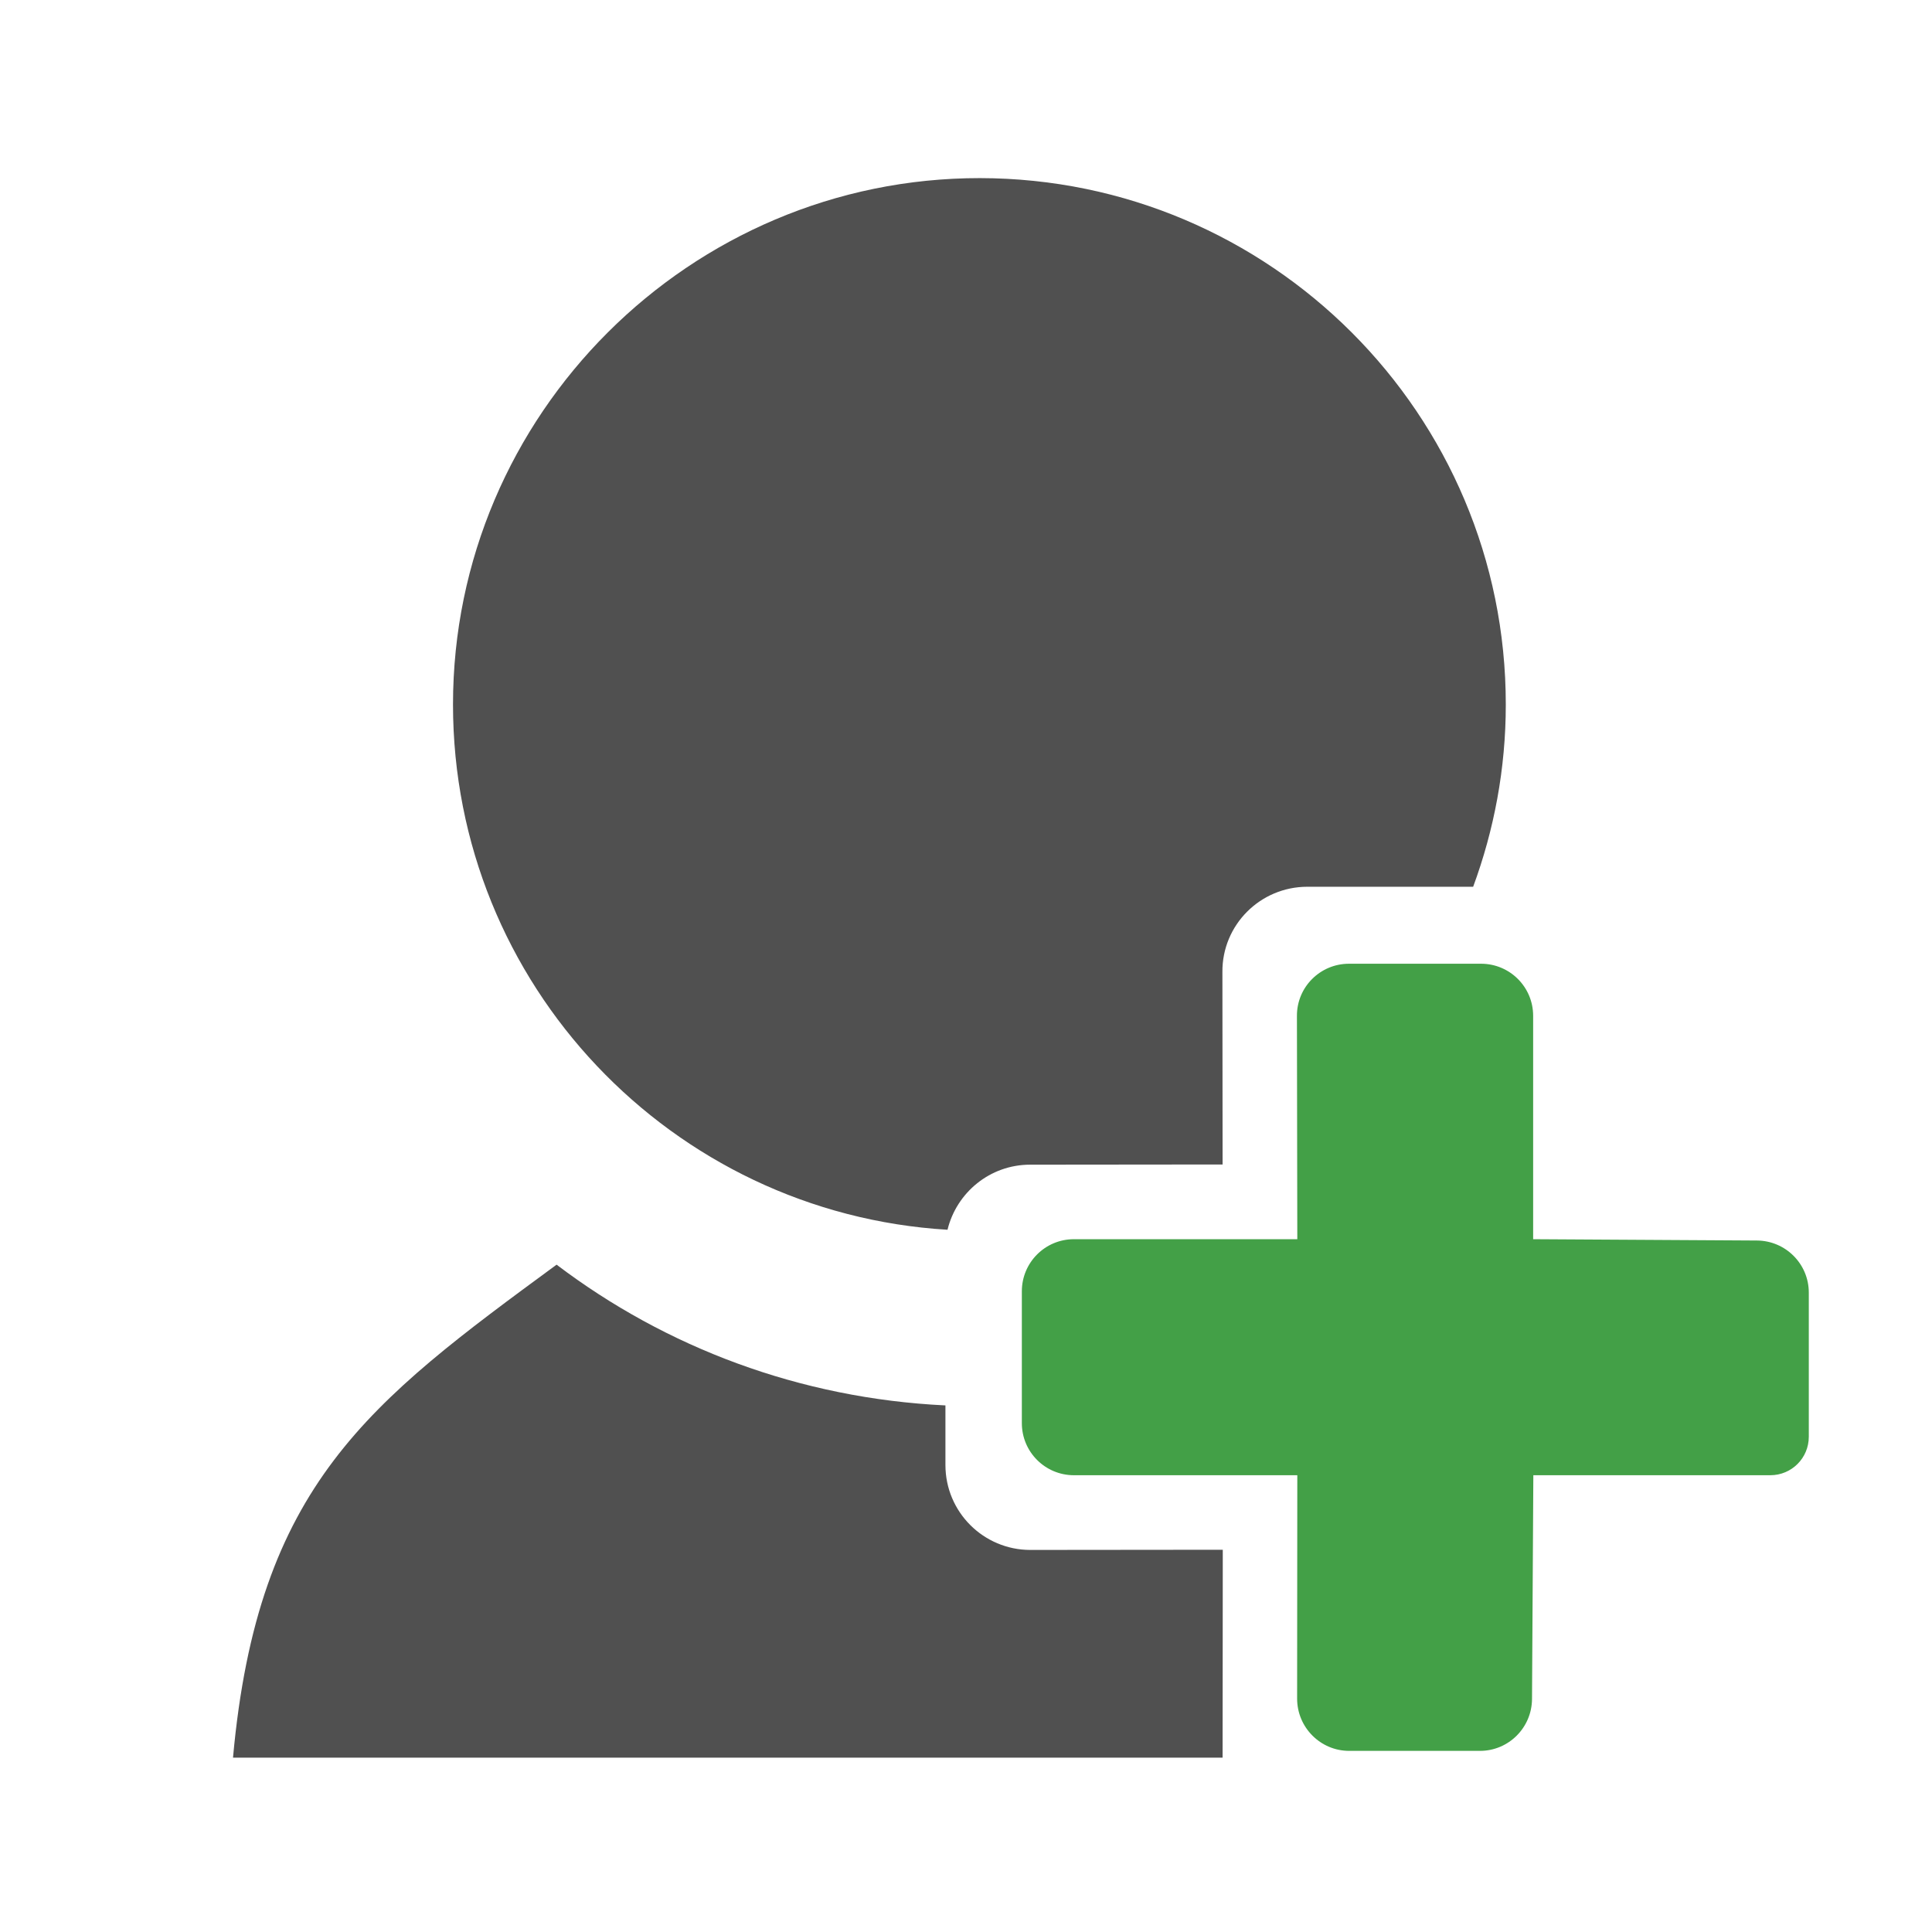
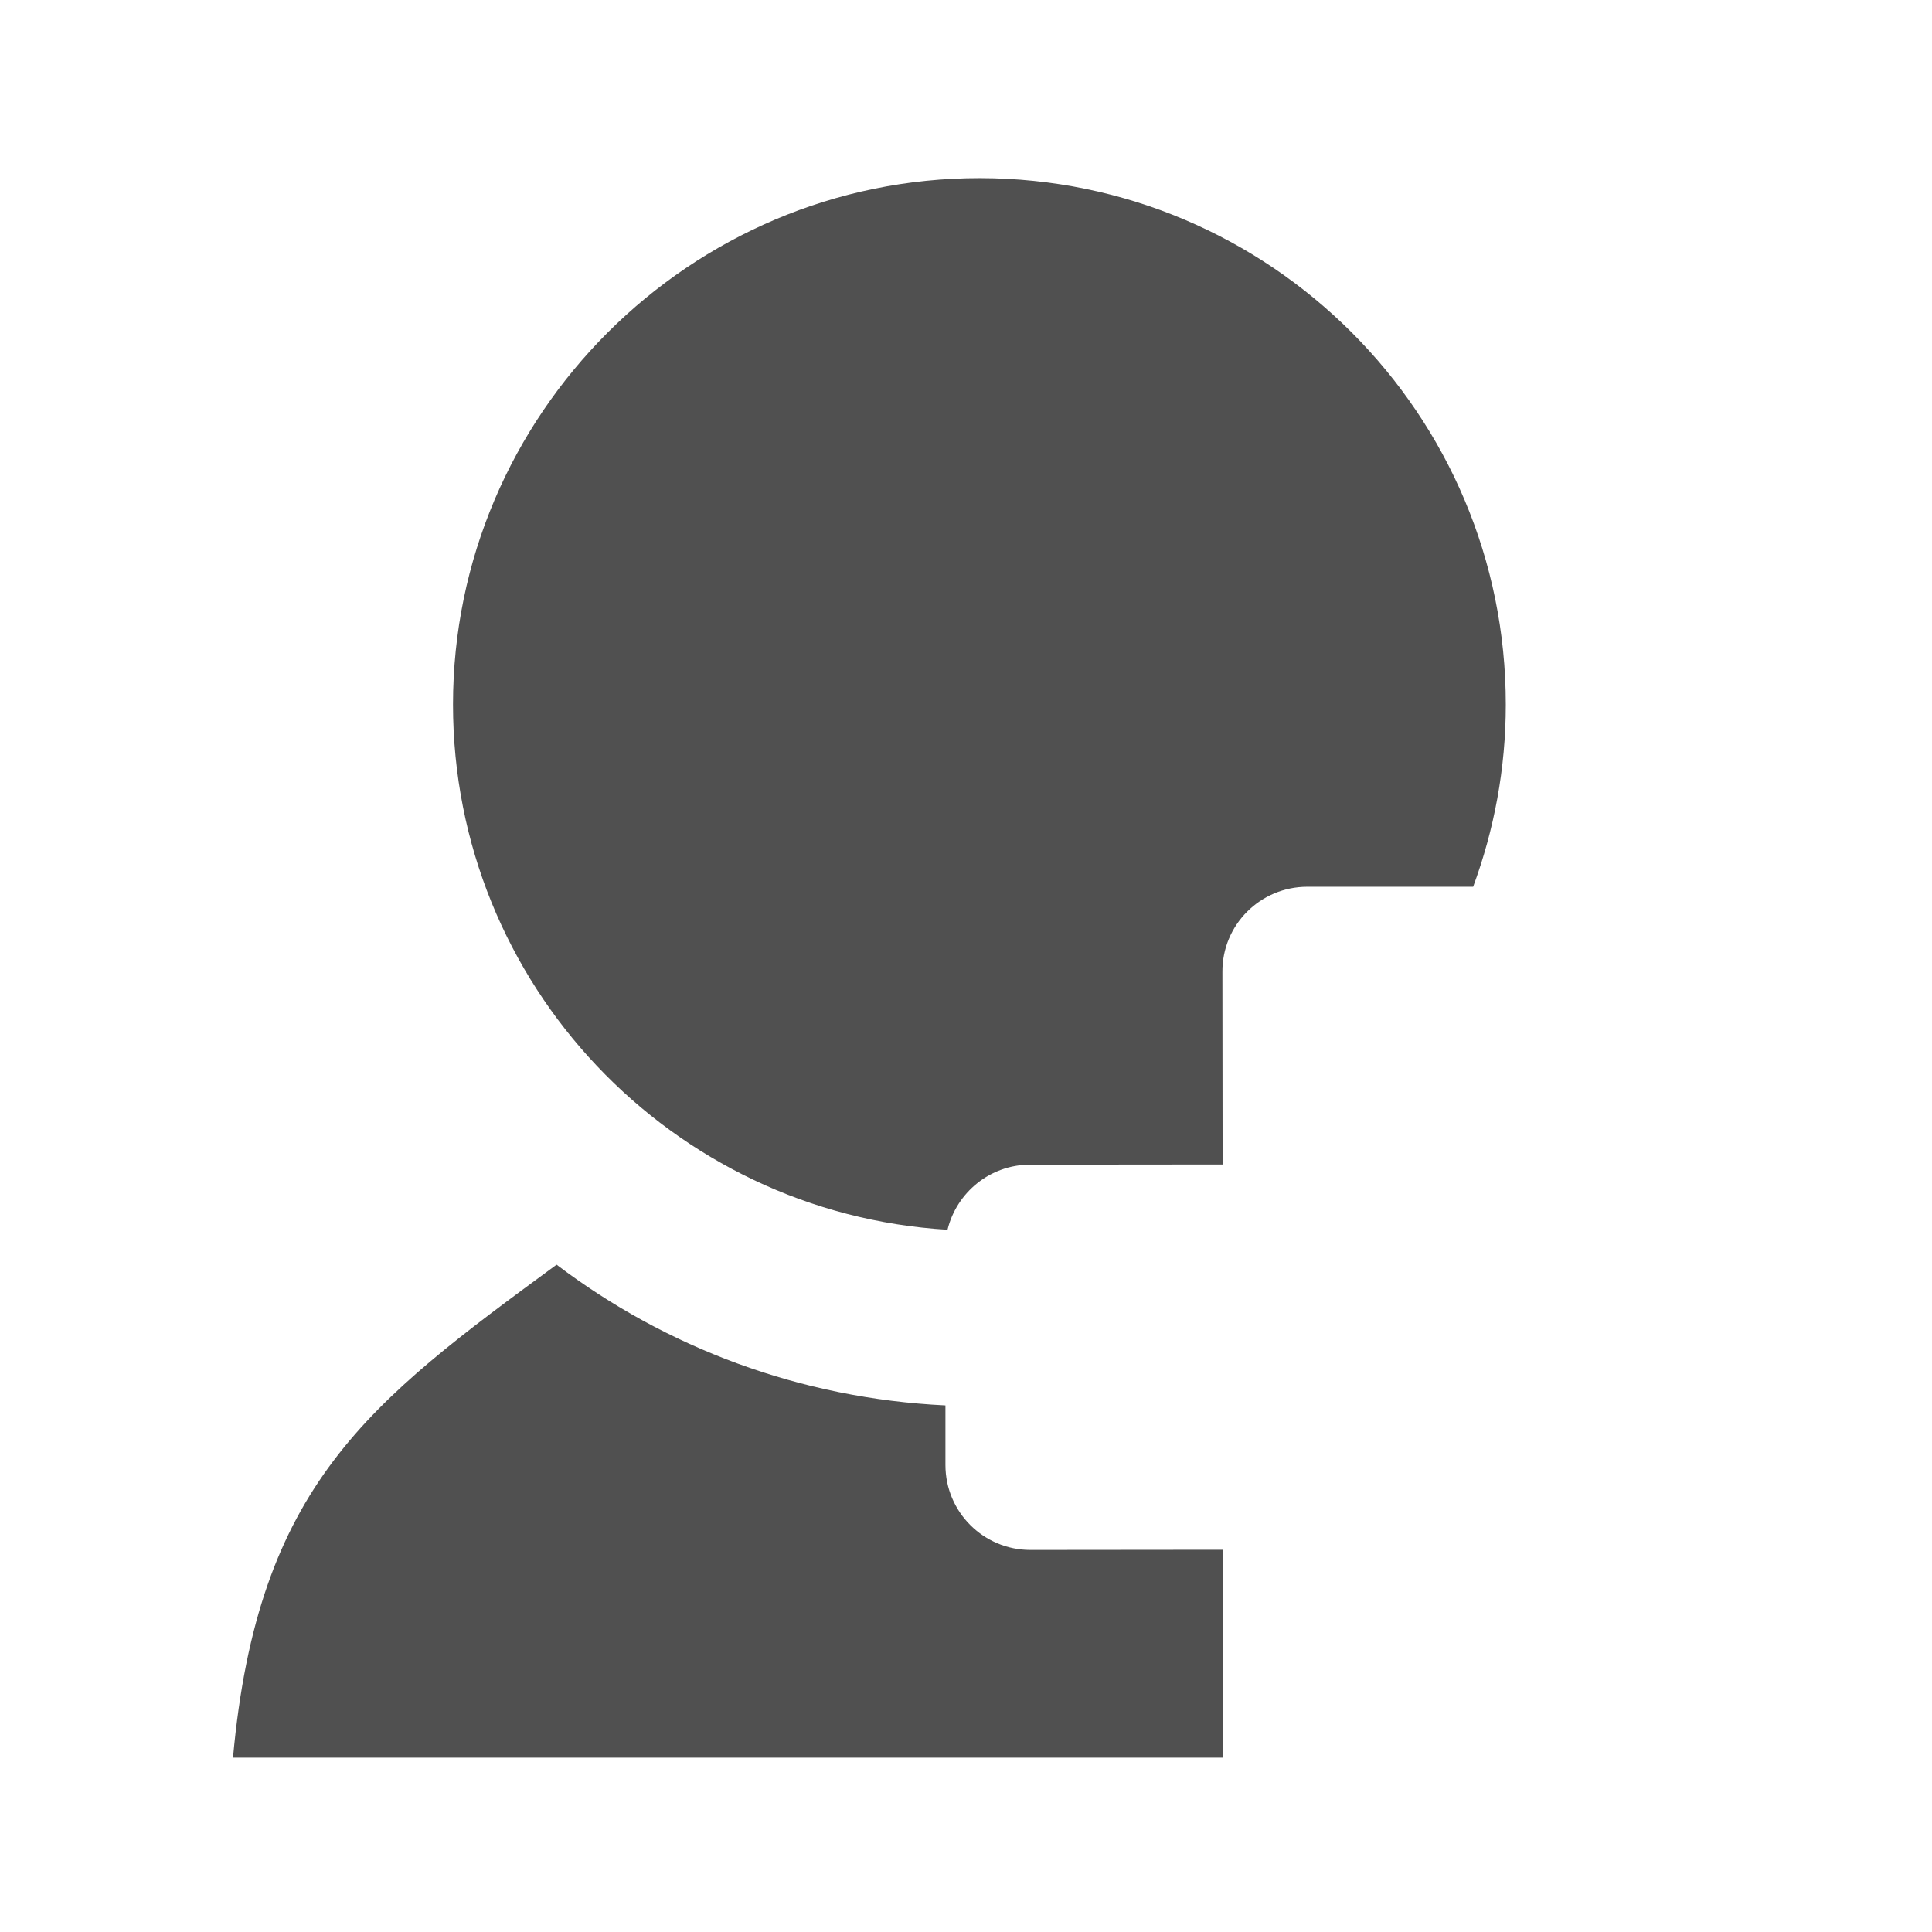
<svg xmlns="http://www.w3.org/2000/svg" version="1.1" id="Layer_1" x="0px" y="0px" viewBox="0 0 1024 1024" style="enable-background:new 0 0 1024 1024;" xml:space="preserve">
  <style type="text/css">
	.st0{display:none;fill:#505050;}
	.st1{display:none;fill:#FF6A5A;}
	.st2{fill:#505050;}
	.st3{fill:#43A047;}
</style>
  <g id="Layer_1_1_" shape-rendering="geometricPrecision" text-rendering="geometricPrecision" image-rendering="optimizeQuality">
</g>
  <g id="Layer_2_1_">
</g>
  <g id="Layer_3">
</g>
  <path class="st0" d="M594.3,579.8c-6.9-3-14.3-3.5-21-1.7v50h82.9v-20.7l-51-22.7L594.3,579.8z" />
  <path class="st1" d="M594.3,579.8l10.9,4.8c0-0.4,0-0.8,0-1.1c0.1-2.2,0.3-4.4,0.3-6.6c0-12.8-2.5-25-7-36.2  c-7.5,7.2-16,13.7-25.1,19V577v1C580.1,576.3,587.4,576.8,594.3,579.8z" />
  <g id="Layer_5">
</g>
  <g id="Layer_6">
</g>
  <g id="Layer_7">
</g>
  <path class="st2" d="M648.1,821.4l-102,0.1c-24.8,0-45-20.1-45-45v-31.6c-77.1-3.7-148.2-30.7-206.1-74.6  c-99.4,73-158.4,116.6-171.5,261.3H648L648.1,821.4z" />
-   <path class="st3" d="M687.6,656.8H569.2c-15.3,0-27.6,12.4-27.6,27.6v69.9c0,15.3,12.4,27.6,27.6,27.6h118.4l-0.1,118.4  c0,15.3,12.4,27.7,27.6,27.7h69.3c15.2,0,27.5-12.3,27.6-27.5l0.7-118.6h125.6c11.3,0,20.4-9.1,20.4-20.4v-76.4  c0-15.2-12.3-27.5-27.5-27.6l-118.6-0.7V538.4c0-15.3-12.4-27.6-27.6-27.6h-70c-15.3,0-27.7,12.4-27.6,27.7L687.6,656.8z" />
  <path class="st2" d="M546,617.3l102-0.1l-0.1-102c-0.2-25,20.1-45.2,45-45.2h87.9c11.1-30.1,17.3-62.6,17.3-96.5  c0.1-154-124.8-278.9-278.7-279.1c-153.7-0.1-279.3,125.3-279.3,279c0,148.3,115.9,269.6,262.1,278.4  C507,632.1,524.7,617.3,546,617.3z" />
</svg>